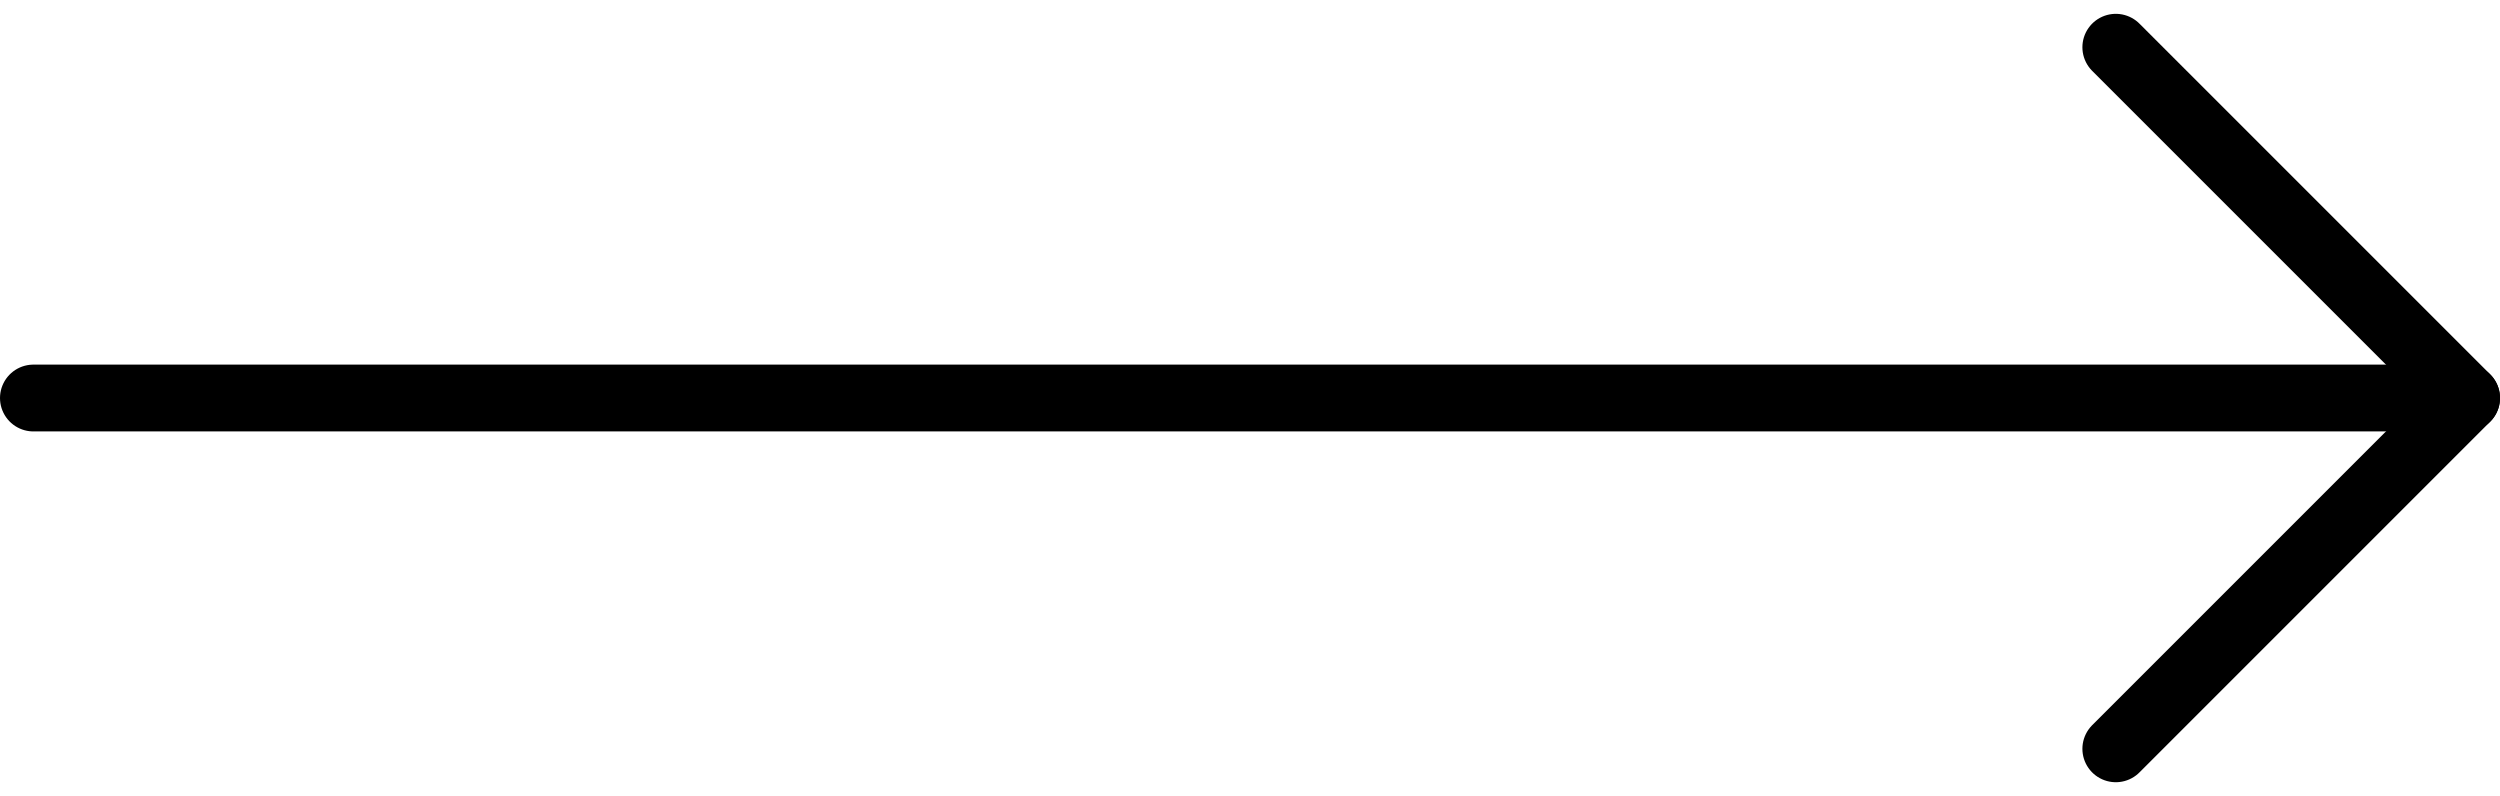
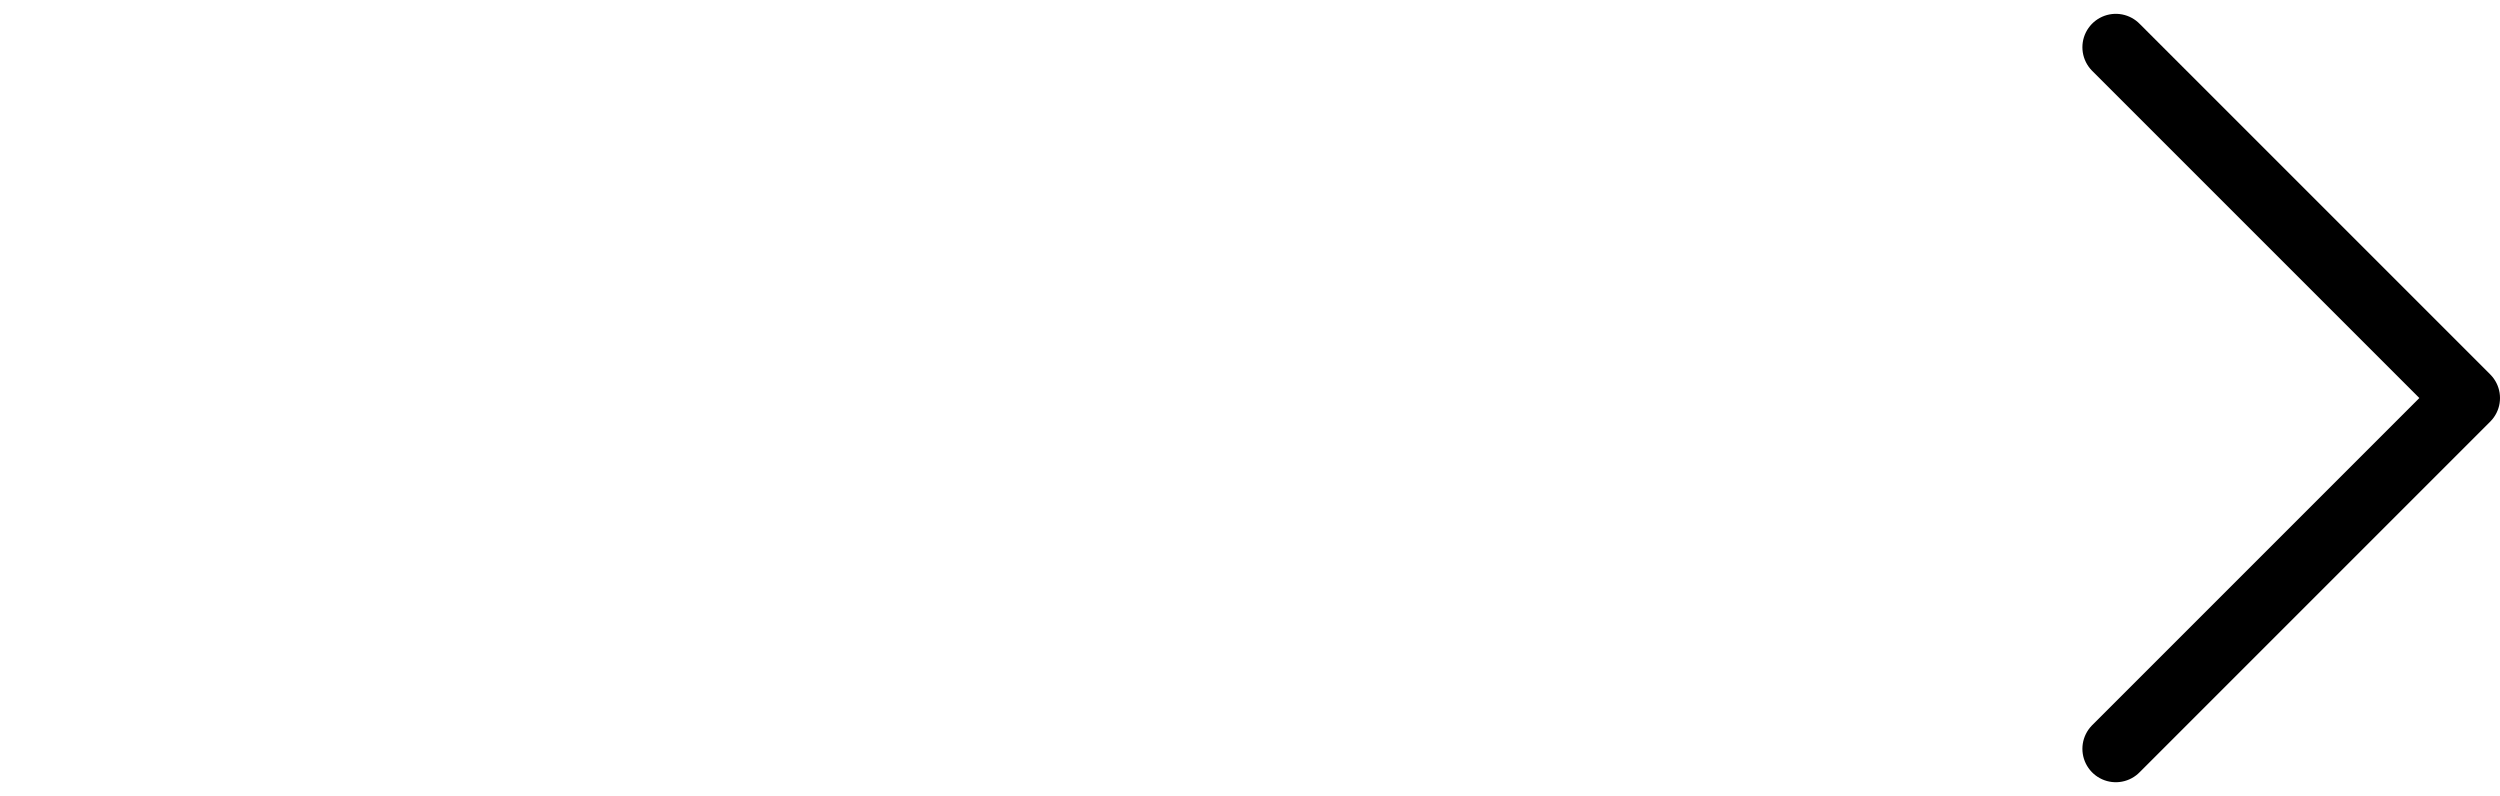
<svg xmlns="http://www.w3.org/2000/svg" width="74.832" height="23.828" viewBox="0 0 74.832 23.828">
  <g transform="translate(45.332 -6.086)">
-     <path d="M7.5,18H80.332" transform="translate(-51.832)" fill="none" stroke="#000" stroke-linecap="round" stroke-linejoin="round" stroke-width="2" />
    <path d="M18,7.5,28.5,18,18,28.5" fill="none" stroke="#000" stroke-linecap="round" stroke-linejoin="round" stroke-width="2" />
  </g>
</svg>